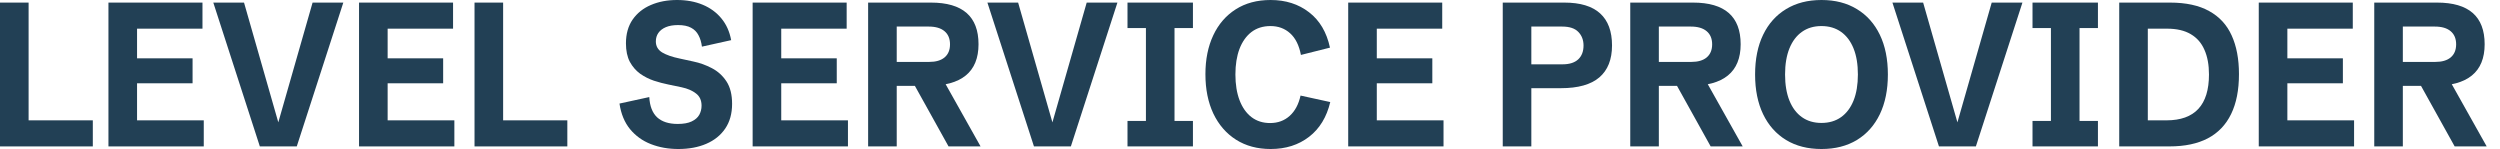
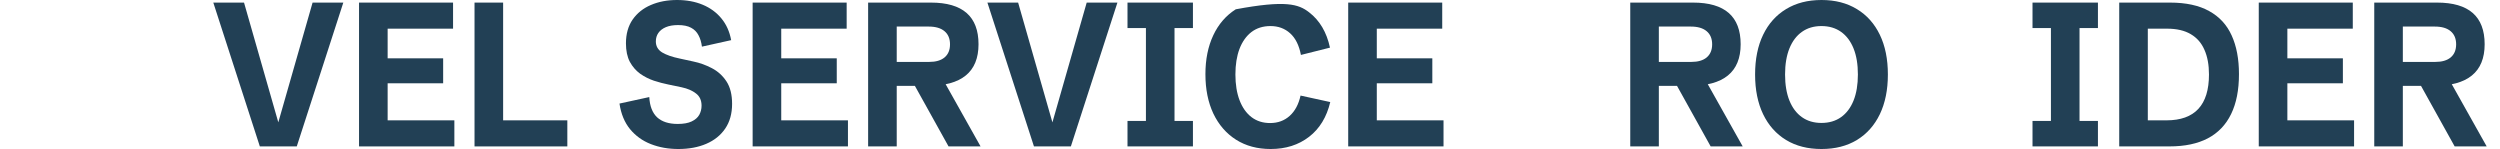
<svg xmlns="http://www.w3.org/2000/svg" width="184" height="11" viewBox="0 0 184 11" fill="none">
  <path d="M49.925 10.967C49.194 10.967 48.52 10.847 47.903 10.606C47.29 10.366 46.779 9.999 46.37 9.504C45.966 9.009 45.707 8.382 45.594 7.622L47.787 7.144C47.823 7.811 48.016 8.308 48.366 8.637C48.72 8.96 49.224 9.122 49.878 9.122C50.309 9.122 50.652 9.06 50.906 8.938C51.165 8.815 51.351 8.654 51.465 8.453C51.578 8.247 51.635 8.022 51.635 7.777C51.635 7.385 51.499 7.086 51.226 6.88C50.958 6.669 50.606 6.517 50.17 6.424L49.183 6.218C48.842 6.15 48.49 6.057 48.127 5.939C47.764 5.816 47.426 5.645 47.112 5.424C46.804 5.199 46.552 4.908 46.356 4.55C46.166 4.187 46.07 3.734 46.07 3.19C46.07 2.499 46.234 1.916 46.561 1.441C46.892 0.965 47.34 0.608 47.903 0.368C48.47 0.123 49.112 0 49.83 0C50.529 0 51.156 0.115 51.71 0.345C52.268 0.576 52.729 0.911 53.092 1.352C53.456 1.789 53.696 2.323 53.814 2.955L51.662 3.433C51.621 3.109 51.537 2.83 51.41 2.595C51.287 2.355 51.106 2.171 50.865 2.043C50.624 1.911 50.304 1.845 49.905 1.845C49.551 1.845 49.251 1.896 49.006 1.999C48.765 2.102 48.581 2.244 48.454 2.426C48.332 2.602 48.27 2.81 48.27 3.05C48.27 3.398 48.425 3.668 48.733 3.859C49.047 4.045 49.476 4.195 50.021 4.307L51.035 4.528C51.508 4.626 51.962 4.79 52.398 5.02C52.834 5.246 53.19 5.569 53.467 5.99C53.744 6.412 53.882 6.963 53.882 7.644C53.882 8.36 53.714 8.965 53.378 9.46C53.042 9.955 52.577 10.329 51.982 10.584C51.392 10.839 50.706 10.967 49.925 10.967Z" fill="#224055" />
  <path d="M55.394 10.775V0.191H62.314V2.11H57.499V4.293H61.585V6.13H57.499V8.857H62.409V10.775H55.394Z" fill="#224055" />
  <path d="M63.894 10.775V0.191H68.519C70.852 0.191 72.019 1.213 72.019 3.256C72.019 5.3 70.768 6.321 68.266 6.321H65.999V10.775H63.894ZM69.812 10.775L66.993 5.704H69.322L72.169 10.775H69.812ZM65.999 4.557H68.389C68.879 4.557 69.256 4.447 69.52 4.226C69.788 4.001 69.921 3.68 69.921 3.264C69.921 2.842 69.785 2.519 69.513 2.293C69.245 2.068 68.859 1.955 68.355 1.955H65.999V4.557Z" fill="#224055" />
  <path d="M76.099 10.775L72.673 0.191H74.934L77.556 9.35H77.359L79.981 0.191H82.242L78.816 10.775H76.099Z" fill="#224055" />
  <path d="M82.984 10.775V8.901H84.34V2.065H82.984V0.191H87.8V2.065H86.444V8.901H87.8V10.775H82.984Z" fill="#224055" />
-   <path d="M93.521 10.967C92.544 10.967 91.695 10.739 90.973 10.283C90.256 9.827 89.7 9.188 89.305 8.365C88.914 7.536 88.719 6.569 88.719 5.461C88.719 4.369 88.912 3.413 89.298 2.595C89.684 1.776 90.236 1.139 90.953 0.684C91.67 0.228 92.524 0 93.514 0C94.626 0 95.571 0.301 96.347 0.904C97.128 1.502 97.641 2.369 97.886 3.506L95.748 4.043C95.612 3.332 95.346 2.8 94.951 2.448C94.56 2.095 94.079 1.918 93.507 1.918C92.958 1.918 92.49 2.065 92.104 2.359C91.723 2.653 91.43 3.067 91.225 3.602C91.026 4.131 90.926 4.758 90.926 5.483C90.926 6.209 91.028 6.841 91.232 7.38C91.436 7.914 91.729 8.328 92.111 8.622C92.492 8.911 92.948 9.056 93.48 9.056C94.052 9.056 94.533 8.879 94.924 8.526C95.314 8.173 95.58 7.676 95.72 7.034L97.907 7.512C97.643 8.619 97.123 9.472 96.347 10.07C95.571 10.668 94.629 10.967 93.521 10.967Z" fill="#224055" />
+   <path d="M93.521 10.967C92.544 10.967 91.695 10.739 90.973 10.283C90.256 9.827 89.7 9.188 89.305 8.365C88.914 7.536 88.719 6.569 88.719 5.461C88.719 4.369 88.912 3.413 89.298 2.595C89.684 1.776 90.236 1.139 90.953 0.684C94.626 0 95.571 0.301 96.347 0.904C97.128 1.502 97.641 2.369 97.886 3.506L95.748 4.043C95.612 3.332 95.346 2.8 94.951 2.448C94.56 2.095 94.079 1.918 93.507 1.918C92.958 1.918 92.49 2.065 92.104 2.359C91.723 2.653 91.43 3.067 91.225 3.602C91.026 4.131 90.926 4.758 90.926 5.483C90.926 6.209 91.028 6.841 91.232 7.38C91.436 7.914 91.729 8.328 92.111 8.622C92.492 8.911 92.948 9.056 93.48 9.056C94.052 9.056 94.533 8.879 94.924 8.526C95.314 8.173 95.58 7.676 95.72 7.034L97.907 7.512C97.643 8.619 97.123 9.472 96.347 10.07C95.571 10.668 94.629 10.967 93.521 10.967Z" fill="#224055" />
  <path d="M99.228 10.775V0.191H106.148V2.11H101.332V4.293H105.419V6.13H101.332V8.857H106.243V10.775H99.228Z" fill="#224055" />
-   <path d="M110.602 10.775V0.191H115.138C116.309 0.191 117.185 0.456 117.767 0.985C118.352 1.514 118.645 2.301 118.645 3.344C118.645 4.378 118.334 5.162 117.712 5.696C117.09 6.226 116.148 6.49 114.886 6.49H112.706V10.775H110.602ZM112.706 4.734H115.008C115.508 4.734 115.889 4.614 116.153 4.373C116.416 4.128 116.548 3.788 116.548 3.352C116.548 2.945 116.42 2.612 116.166 2.352C115.916 2.087 115.519 1.955 114.974 1.955H112.706V4.734Z" fill="#224055" />
  <path d="M119.987 10.775V0.191H124.611C126.945 0.191 128.112 1.213 128.112 3.256C128.112 5.3 126.861 6.321 124.359 6.321H122.091V10.775H119.987ZM125.905 10.775L123.086 5.704H125.415L128.262 10.775H125.905ZM122.091 4.557H124.482C124.972 4.557 125.349 4.447 125.613 4.226C125.88 4.001 126.014 3.68 126.014 3.264C126.014 2.842 125.878 2.519 125.606 2.293C125.338 2.068 124.952 1.955 124.448 1.955H122.091V4.557Z" fill="#224055" />
  <path d="M134.058 10.967C133.054 10.967 132.187 10.746 131.456 10.305C130.725 9.859 130.162 9.227 129.767 8.409C129.372 7.585 129.175 6.61 129.175 5.483C129.175 4.351 129.372 3.376 129.767 2.558C130.162 1.74 130.725 1.11 131.456 0.669C132.187 0.223 133.057 0 134.065 0C135.068 0 135.935 0.223 136.666 0.669C137.397 1.11 137.96 1.74 138.355 2.558C138.75 3.376 138.948 4.351 138.948 5.483C138.948 6.61 138.75 7.585 138.355 8.409C137.96 9.227 137.397 9.859 136.666 10.305C135.935 10.746 135.066 10.967 134.058 10.967ZM134.058 9.048C134.621 9.048 135.102 8.906 135.502 8.622C135.901 8.338 136.208 7.931 136.421 7.402C136.635 6.868 136.741 6.228 136.741 5.483C136.741 4.734 136.635 4.094 136.421 3.565C136.208 3.036 135.901 2.629 135.502 2.345C135.102 2.061 134.621 1.918 134.058 1.918C133.499 1.918 133.02 2.061 132.621 2.345C132.221 2.629 131.915 3.036 131.701 3.565C131.488 4.094 131.381 4.734 131.381 5.483C131.381 6.228 131.488 6.868 131.701 7.402C131.915 7.931 132.221 8.338 132.621 8.622C133.02 8.906 133.499 9.048 134.058 9.048Z" fill="#224055" />
-   <path d="M142.707 10.775L139.282 0.191H141.543L144.165 9.35H143.967L146.59 0.191H148.851L145.425 10.775H142.707Z" fill="#224055" />
  <path d="M149.593 10.775V8.901H150.948V2.065H149.593V0.191H154.408V2.065H153.053V8.901H154.408V10.775H149.593Z" fill="#224055" />
  <path d="M155.975 10.775V0.191H159.714C160.89 0.191 161.85 0.399 162.595 0.816C163.344 1.227 163.896 1.825 164.25 2.609C164.608 3.393 164.788 4.342 164.788 5.454C164.788 6.625 164.595 7.605 164.209 8.394C163.827 9.183 163.258 9.778 162.499 10.18C161.741 10.577 160.801 10.775 159.68 10.775H155.975ZM158.079 8.857H159.455C161.539 8.857 162.581 7.732 162.581 5.483C162.581 4.773 162.47 4.168 162.247 3.668C162.029 3.163 161.693 2.778 161.239 2.514C160.785 2.244 160.204 2.11 159.496 2.11H158.079V8.857Z" fill="#224055" />
  <path d="M166.245 10.775V0.191H173.165V2.11H168.35V4.293H172.436V6.13H168.35V8.857H173.26V10.775H166.245Z" fill="#224055" />
  <path d="M174.745 10.775V0.191H179.369C181.703 0.191 182.87 1.213 182.87 3.256C182.87 5.3 181.619 6.321 179.117 6.321H176.849V10.775H174.745ZM180.663 10.775L177.844 5.704H180.173L183.02 10.775H180.663ZM176.849 4.557H179.24C179.73 4.557 180.107 4.447 180.371 4.226C180.638 4.001 180.772 3.68 180.772 3.264C180.772 2.842 180.636 2.519 180.364 2.293C180.096 2.068 179.71 1.955 179.206 1.955H176.849V4.557Z" fill="#224055" />
-   <path d="M0 10.776V0.191H2.105V8.857H6.831V10.776H0Z" fill="#224055" />
-   <path d="M7.982 10.776V0.191H14.902V2.11H10.087V4.293H14.173V6.13H10.087V8.857H14.997V10.776H7.982Z" fill="#224055" />
  <path d="M19.124 10.776L15.699 0.191H17.96L20.582 9.35H20.384L23.006 0.191H25.268L21.842 10.776H19.124Z" fill="#224055" />
  <path d="M26.425 10.776V0.191H33.345V2.11H28.53V4.293H32.616V6.13H28.53V8.857H33.441V10.776H26.425Z" fill="#224055" />
  <path d="M34.925 10.776V0.191H37.03V8.857H41.756V10.776H34.925Z" fill="#224055" />
</svg>